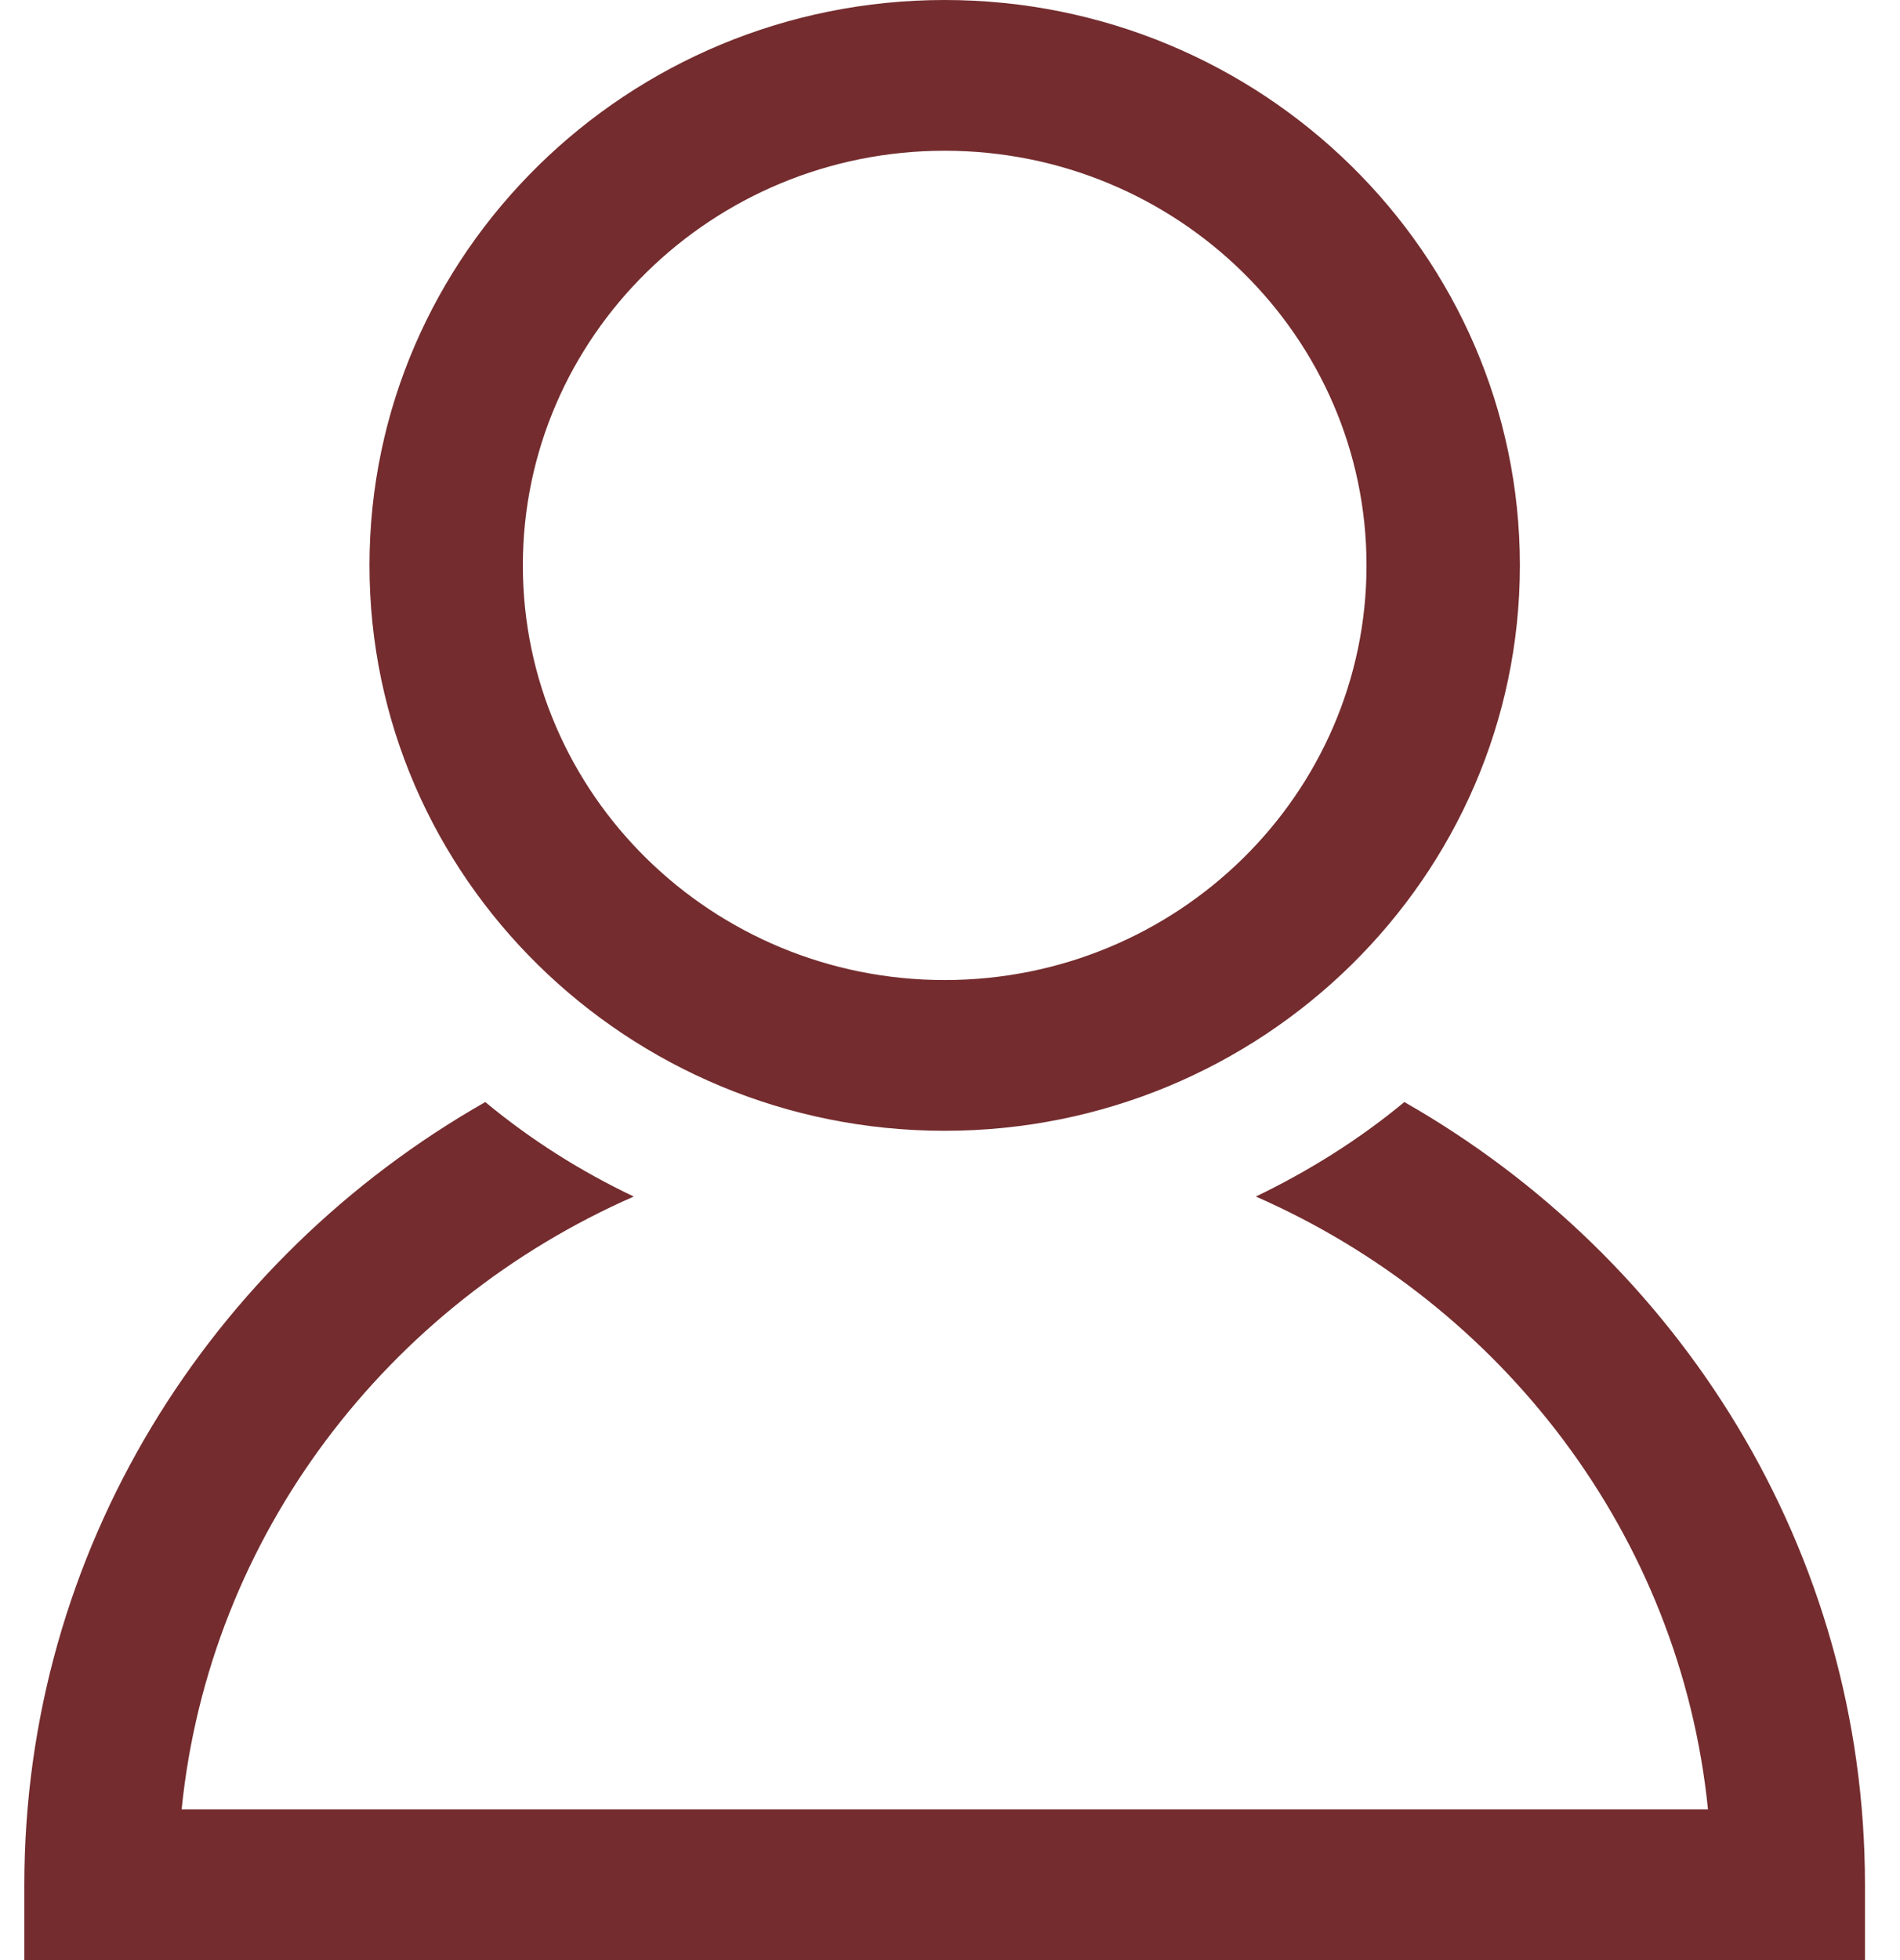
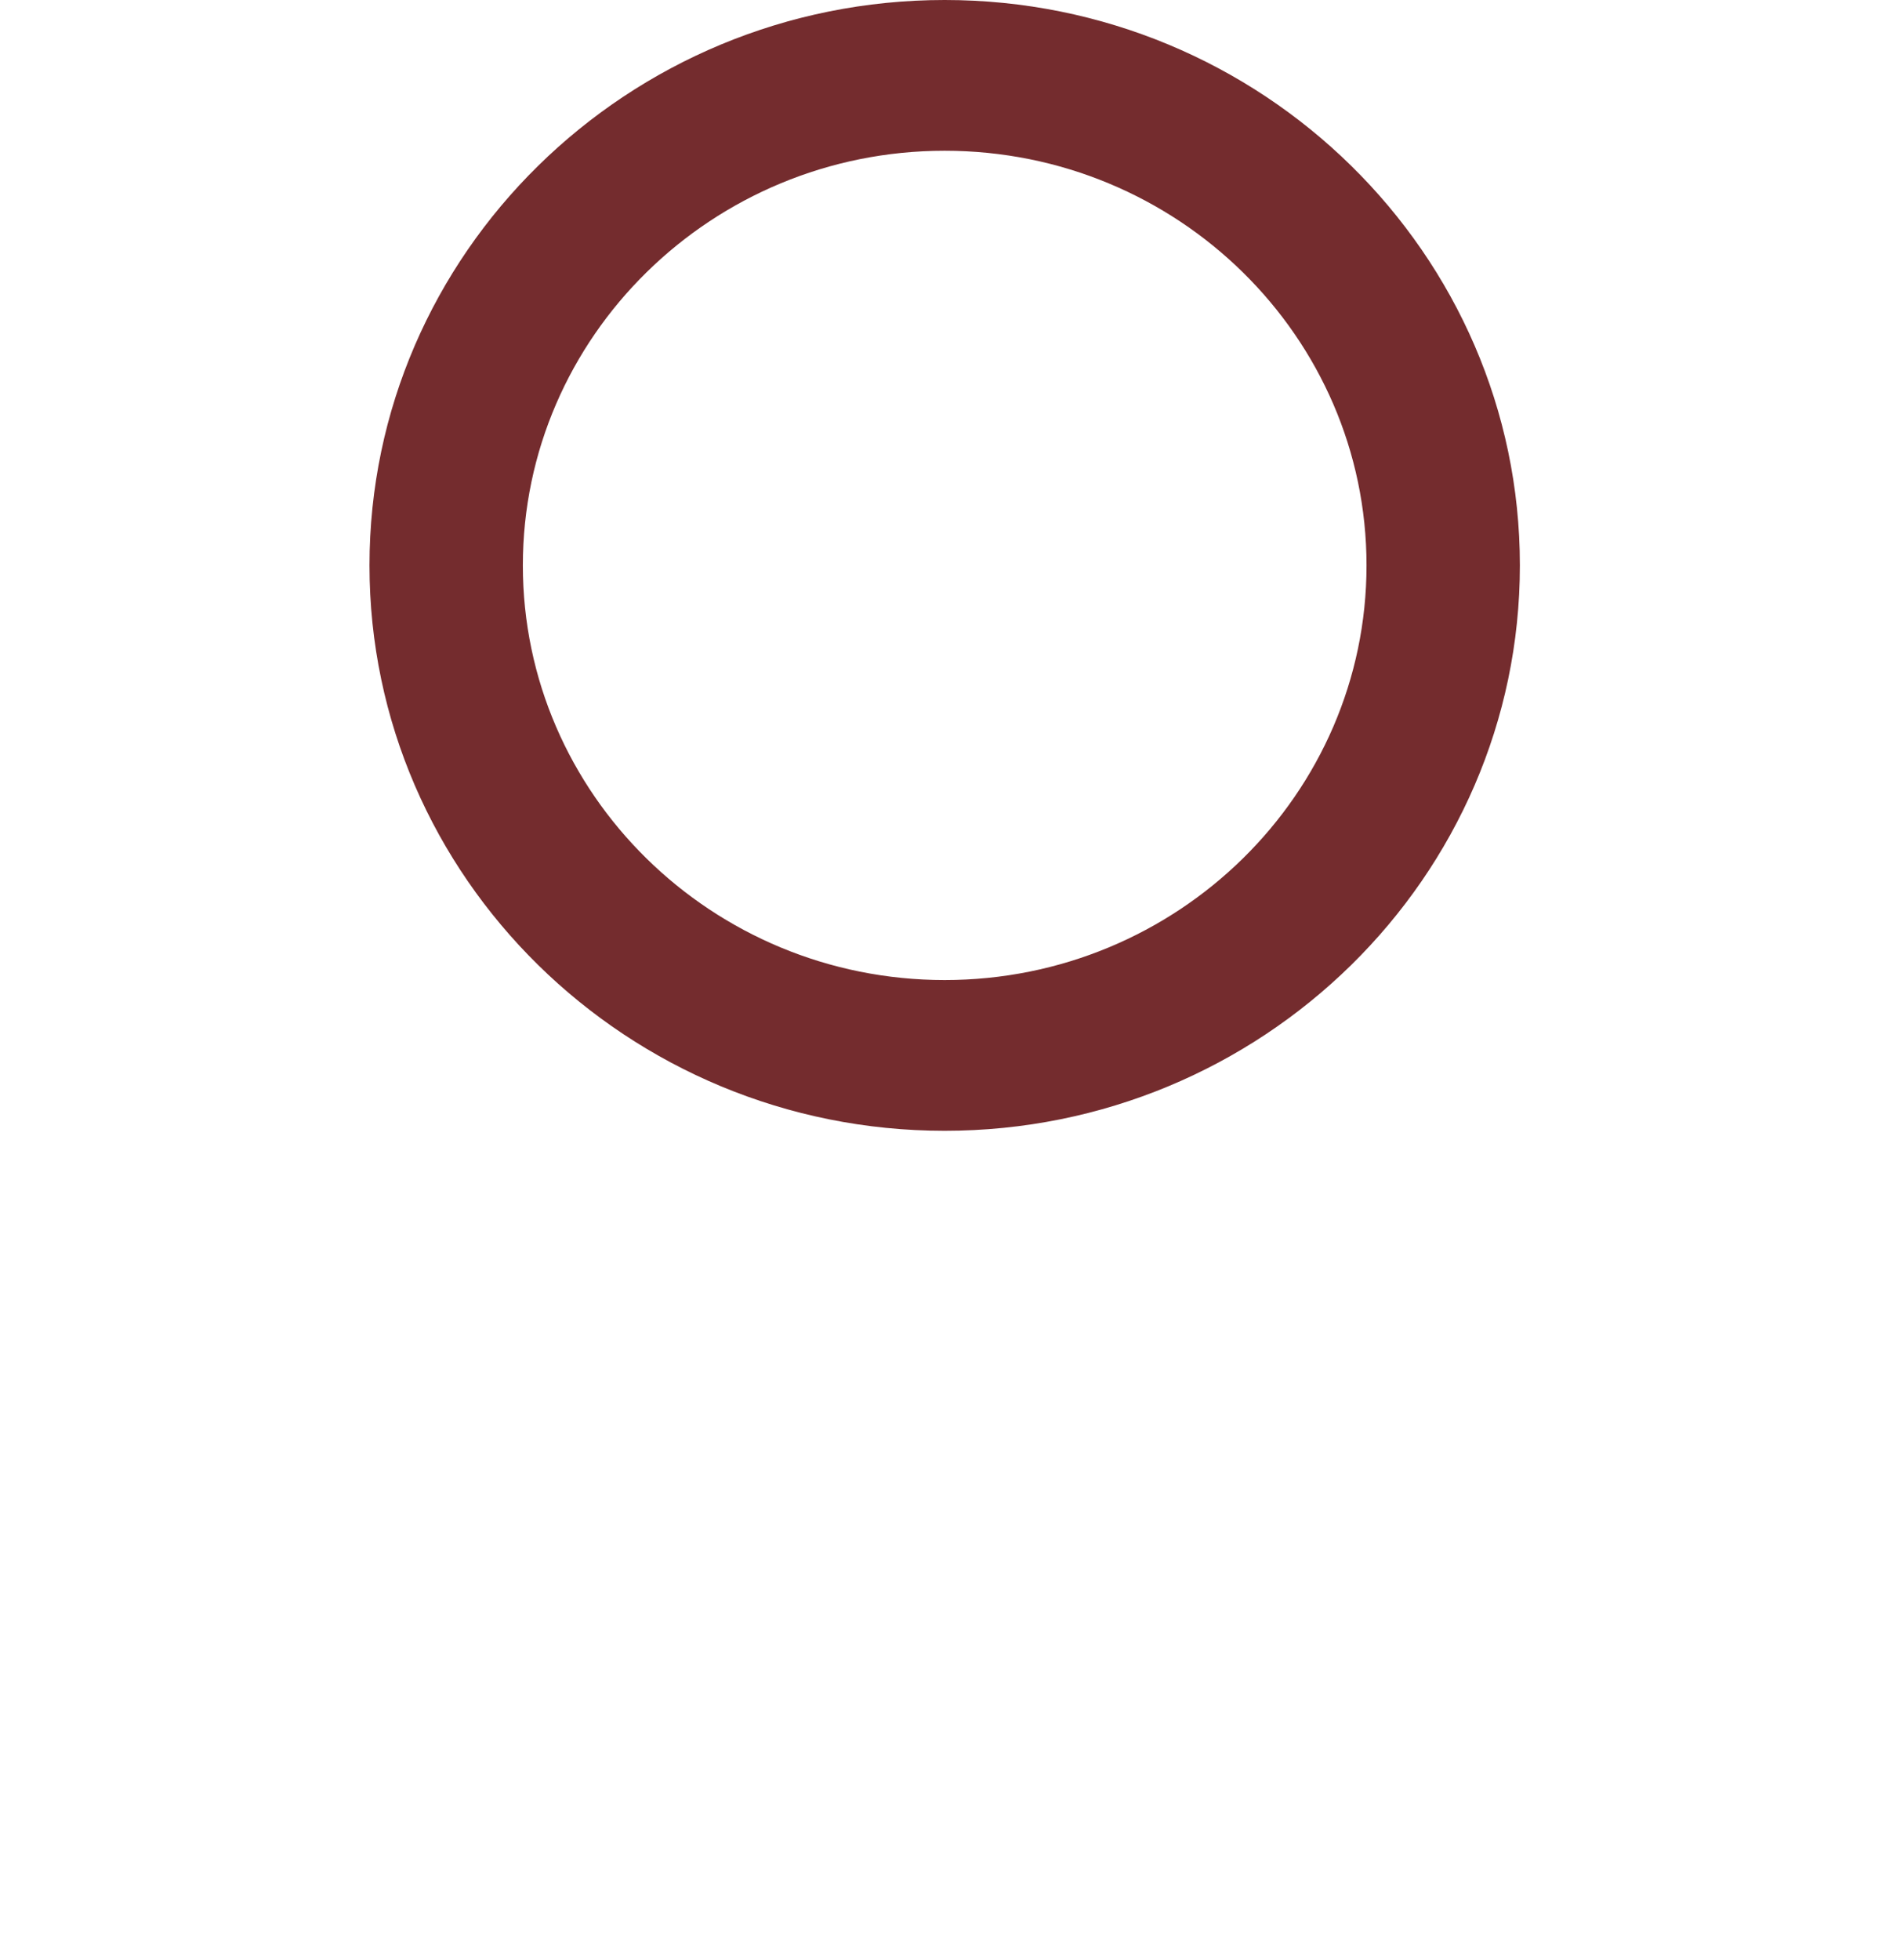
<svg xmlns="http://www.w3.org/2000/svg" width="32" height="33" viewBox="0 0 32 33" fill="none">
  <g clip-path="url(#clip0_701_74)">
    <path d="M15.91 19.038C21.252 19.038 25.598 14.768 25.598 9.519C25.598 4.271 21.252 0 15.91 0C10.569 0 6.223 4.271 6.223 9.519C6.223 14.768 10.569 19.038 15.91 19.038ZM15.91 2.538C19.829 2.538 23.015 5.669 23.015 9.519C23.015 13.37 19.829 16.5 15.91 16.5C11.992 16.5 8.806 13.37 8.806 9.519C8.806 5.669 11.992 2.538 15.91 2.538Z" fill="#742C2E" />
-     <path d="M23.652 18.554C22.892 19.184 22.05 19.712 21.151 20.145C25.292 21.959 28.299 25.843 28.766 30.462H3.059C3.526 25.843 6.533 21.959 10.674 20.145C9.771 19.716 8.933 19.184 8.173 18.554C3.539 21.191 0.41 26.105 0.41 31.731V33H31.41V31.731C31.41 26.105 28.282 21.191 23.652 18.554Z" fill="#742C2E" />
  </g>
  <defs>
    <clipPath id="clip0_701_74">
      <rect width="31" height="33" fill="white" transform="translate(0.41)" />
    </clipPath>
  </defs>
</svg>